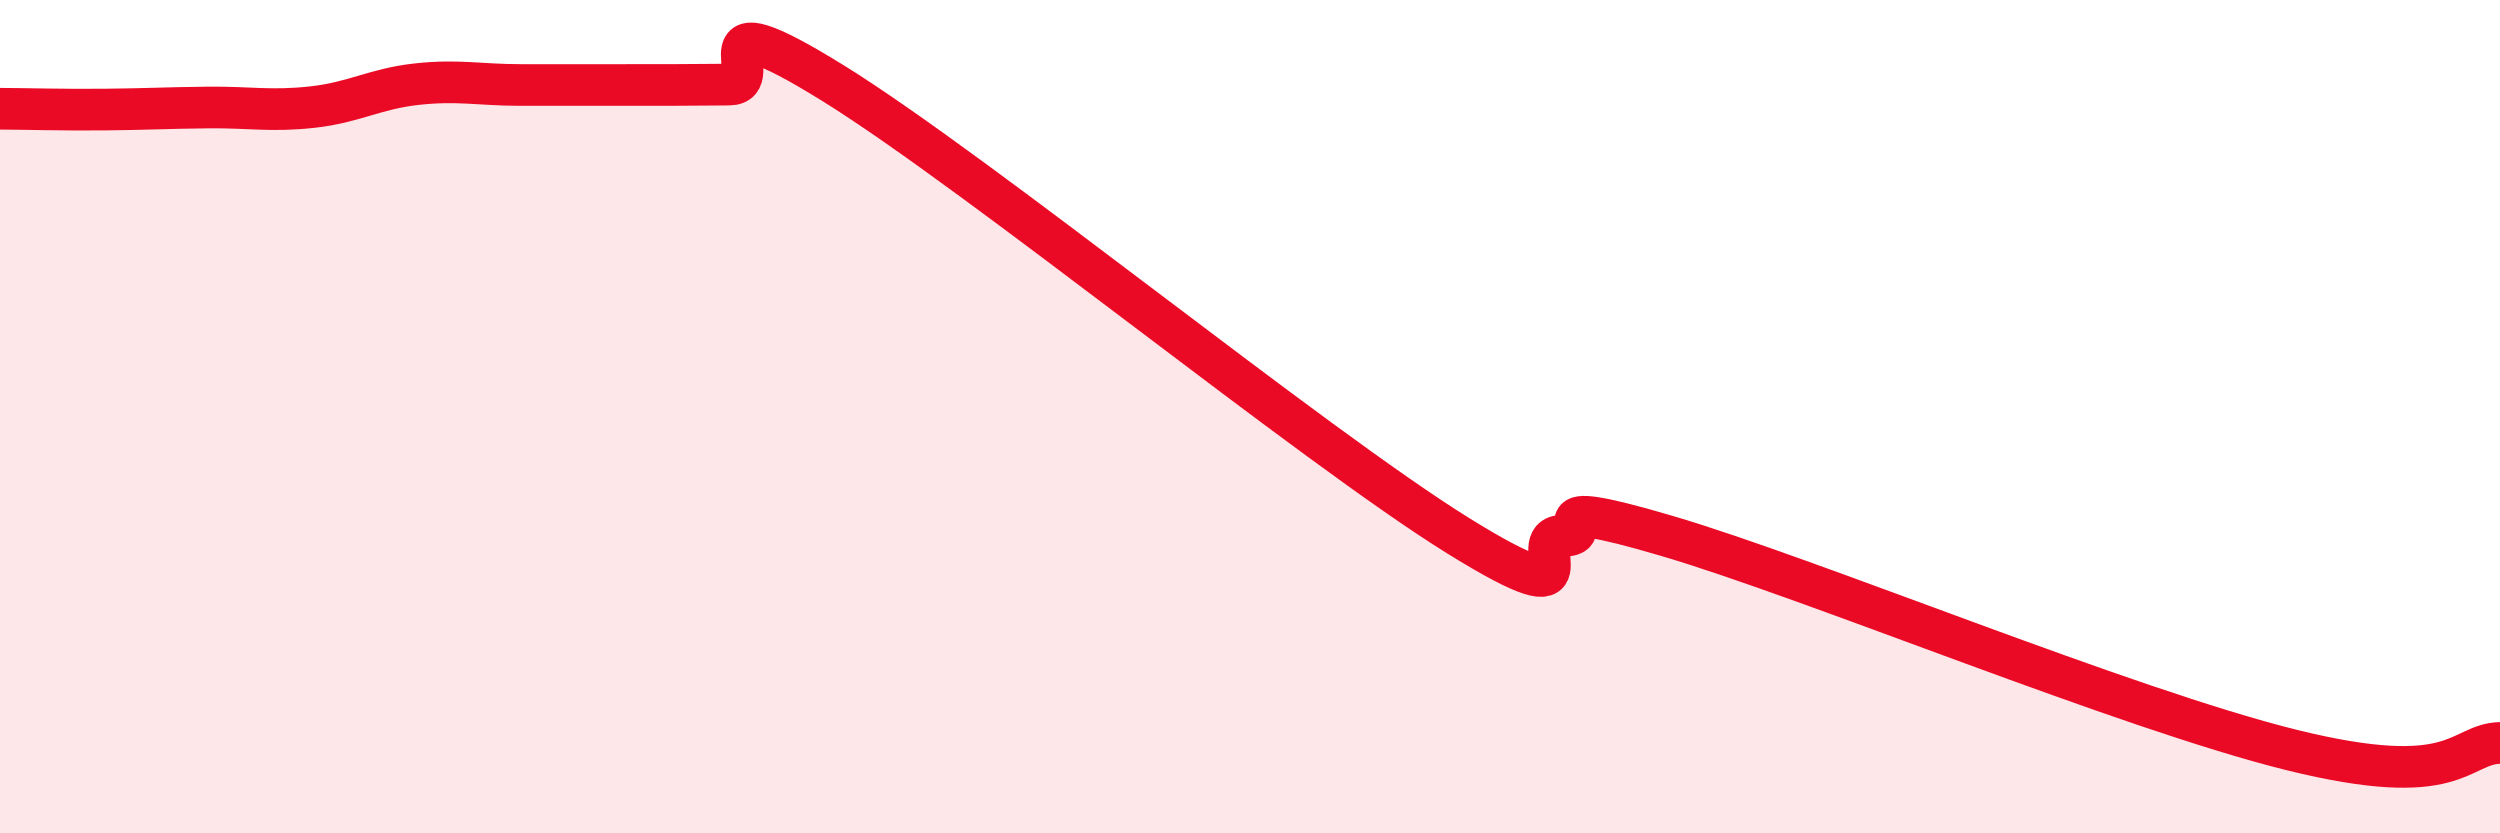
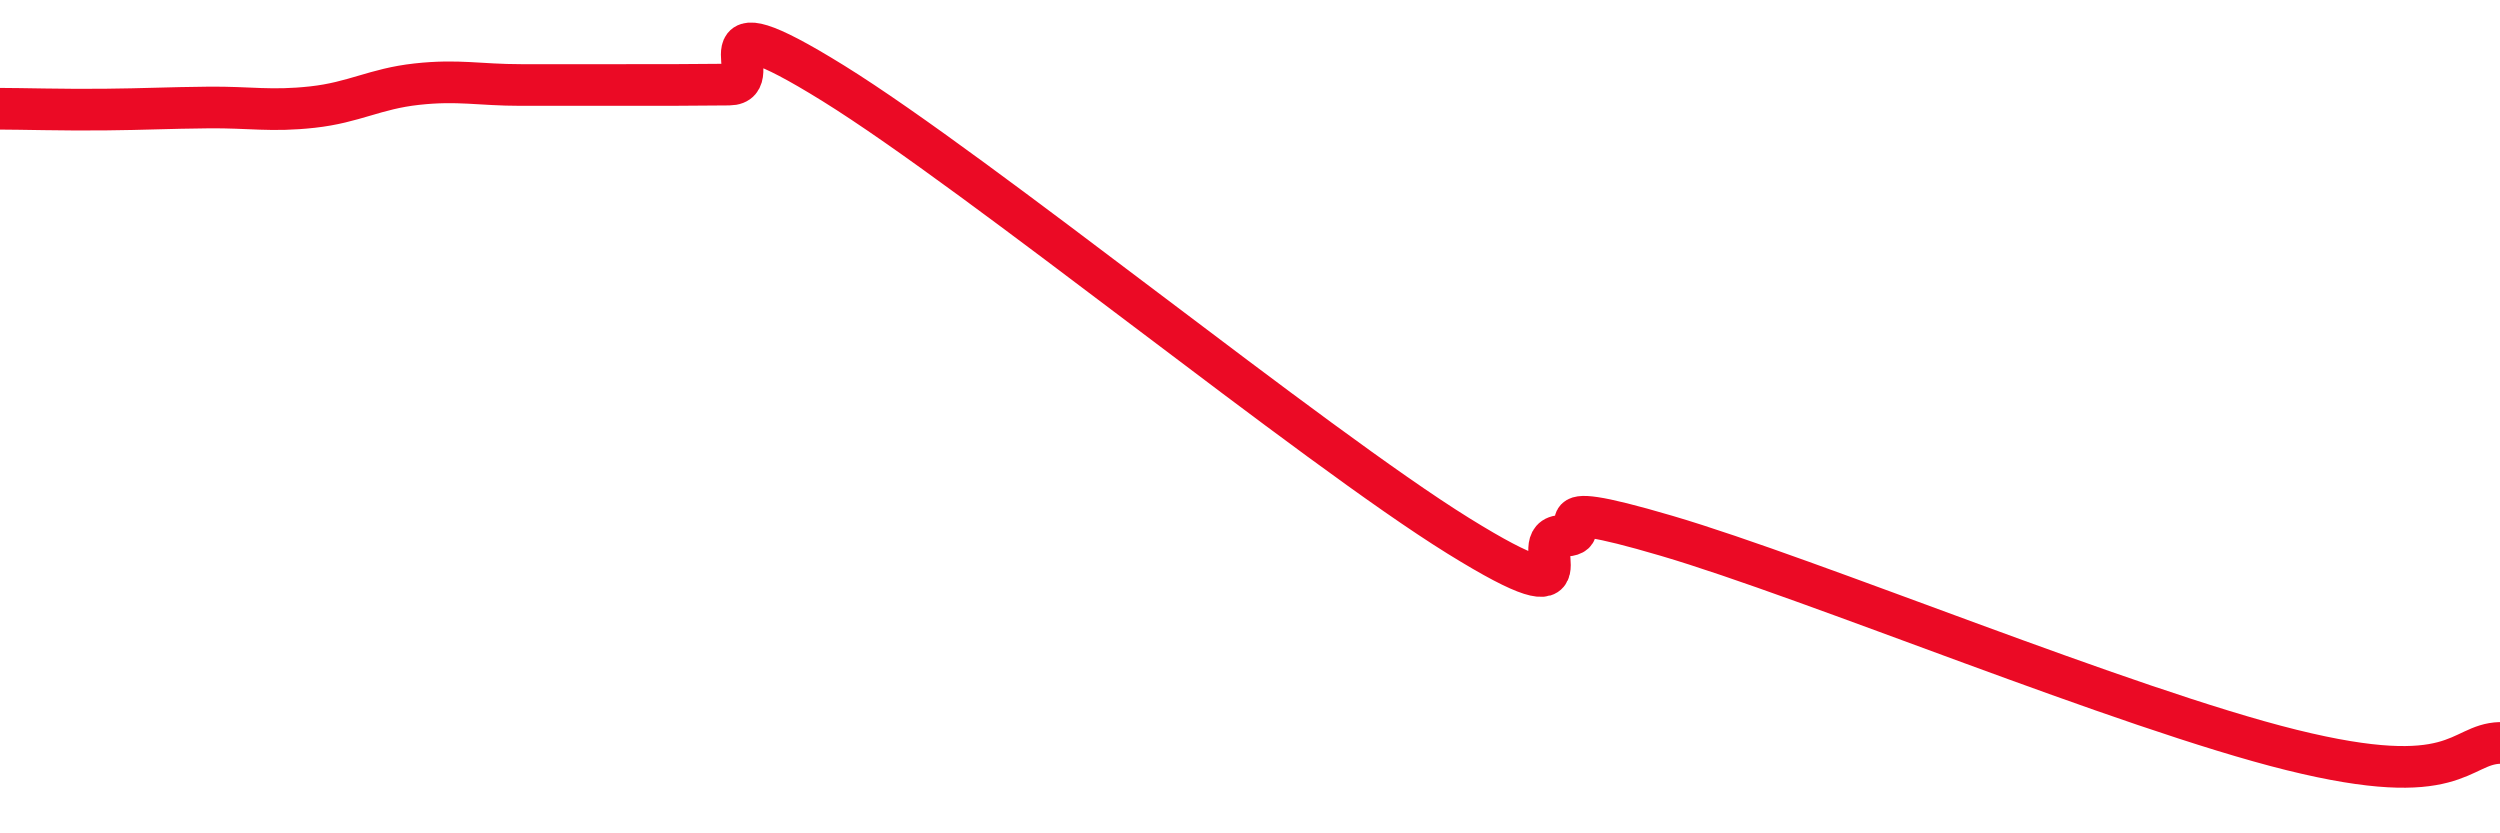
<svg xmlns="http://www.w3.org/2000/svg" width="60" height="20" viewBox="0 0 60 20">
-   <path d="M 0,2.61 C 0.5,2.61 1.5,2.64 2.5,2.63 C 3.5,2.62 4,2.59 5,2.58 C 6,2.57 6.5,2.68 7.5,2.57 C 8.5,2.46 9,2.13 10,2.02 C 11,1.91 11.5,2.04 12.5,2.04 C 13.5,2.04 14,2.04 15,2.04 C 16,2.04 16.5,2.04 17.5,2.03 C 18.5,2.02 16.5,-0.17 20,2 C 23.5,4.17 31.5,10.69 35,12.86 C 38.5,15.03 36.5,12.86 37.5,12.86 C 38.5,12.86 36.5,11.83 40,12.86 C 43.5,13.89 51,17.01 55,18 C 59,18.99 59,17.86 60,17.83L60 20L0 20Z" fill="#EB0A25" opacity="0.1" stroke-linecap="round" stroke-linejoin="round" />
  <path d="M 0,2.61 C 0.5,2.61 1.5,2.64 2.5,2.63 C 3.5,2.62 4,2.59 5,2.58 C 6,2.57 6.5,2.68 7.5,2.57 C 8.5,2.46 9,2.13 10,2.02 C 11,1.91 11.5,2.04 12.5,2.04 C 13.5,2.04 14,2.04 15,2.04 C 16,2.04 16.5,2.04 17.5,2.03 C 18.5,2.02 16.5,-0.17 20,2 C 23.5,4.17 31.5,10.69 35,12.86 C 38.5,15.03 36.5,12.86 37.5,12.86 C 38.5,12.86 36.5,11.83 40,12.86 C 43.5,13.89 51,17.01 55,18 C 59,18.99 59,17.86 60,17.83" stroke="#EB0A25" stroke-width="1" fill="none" stroke-linecap="round" stroke-linejoin="round" />
</svg>